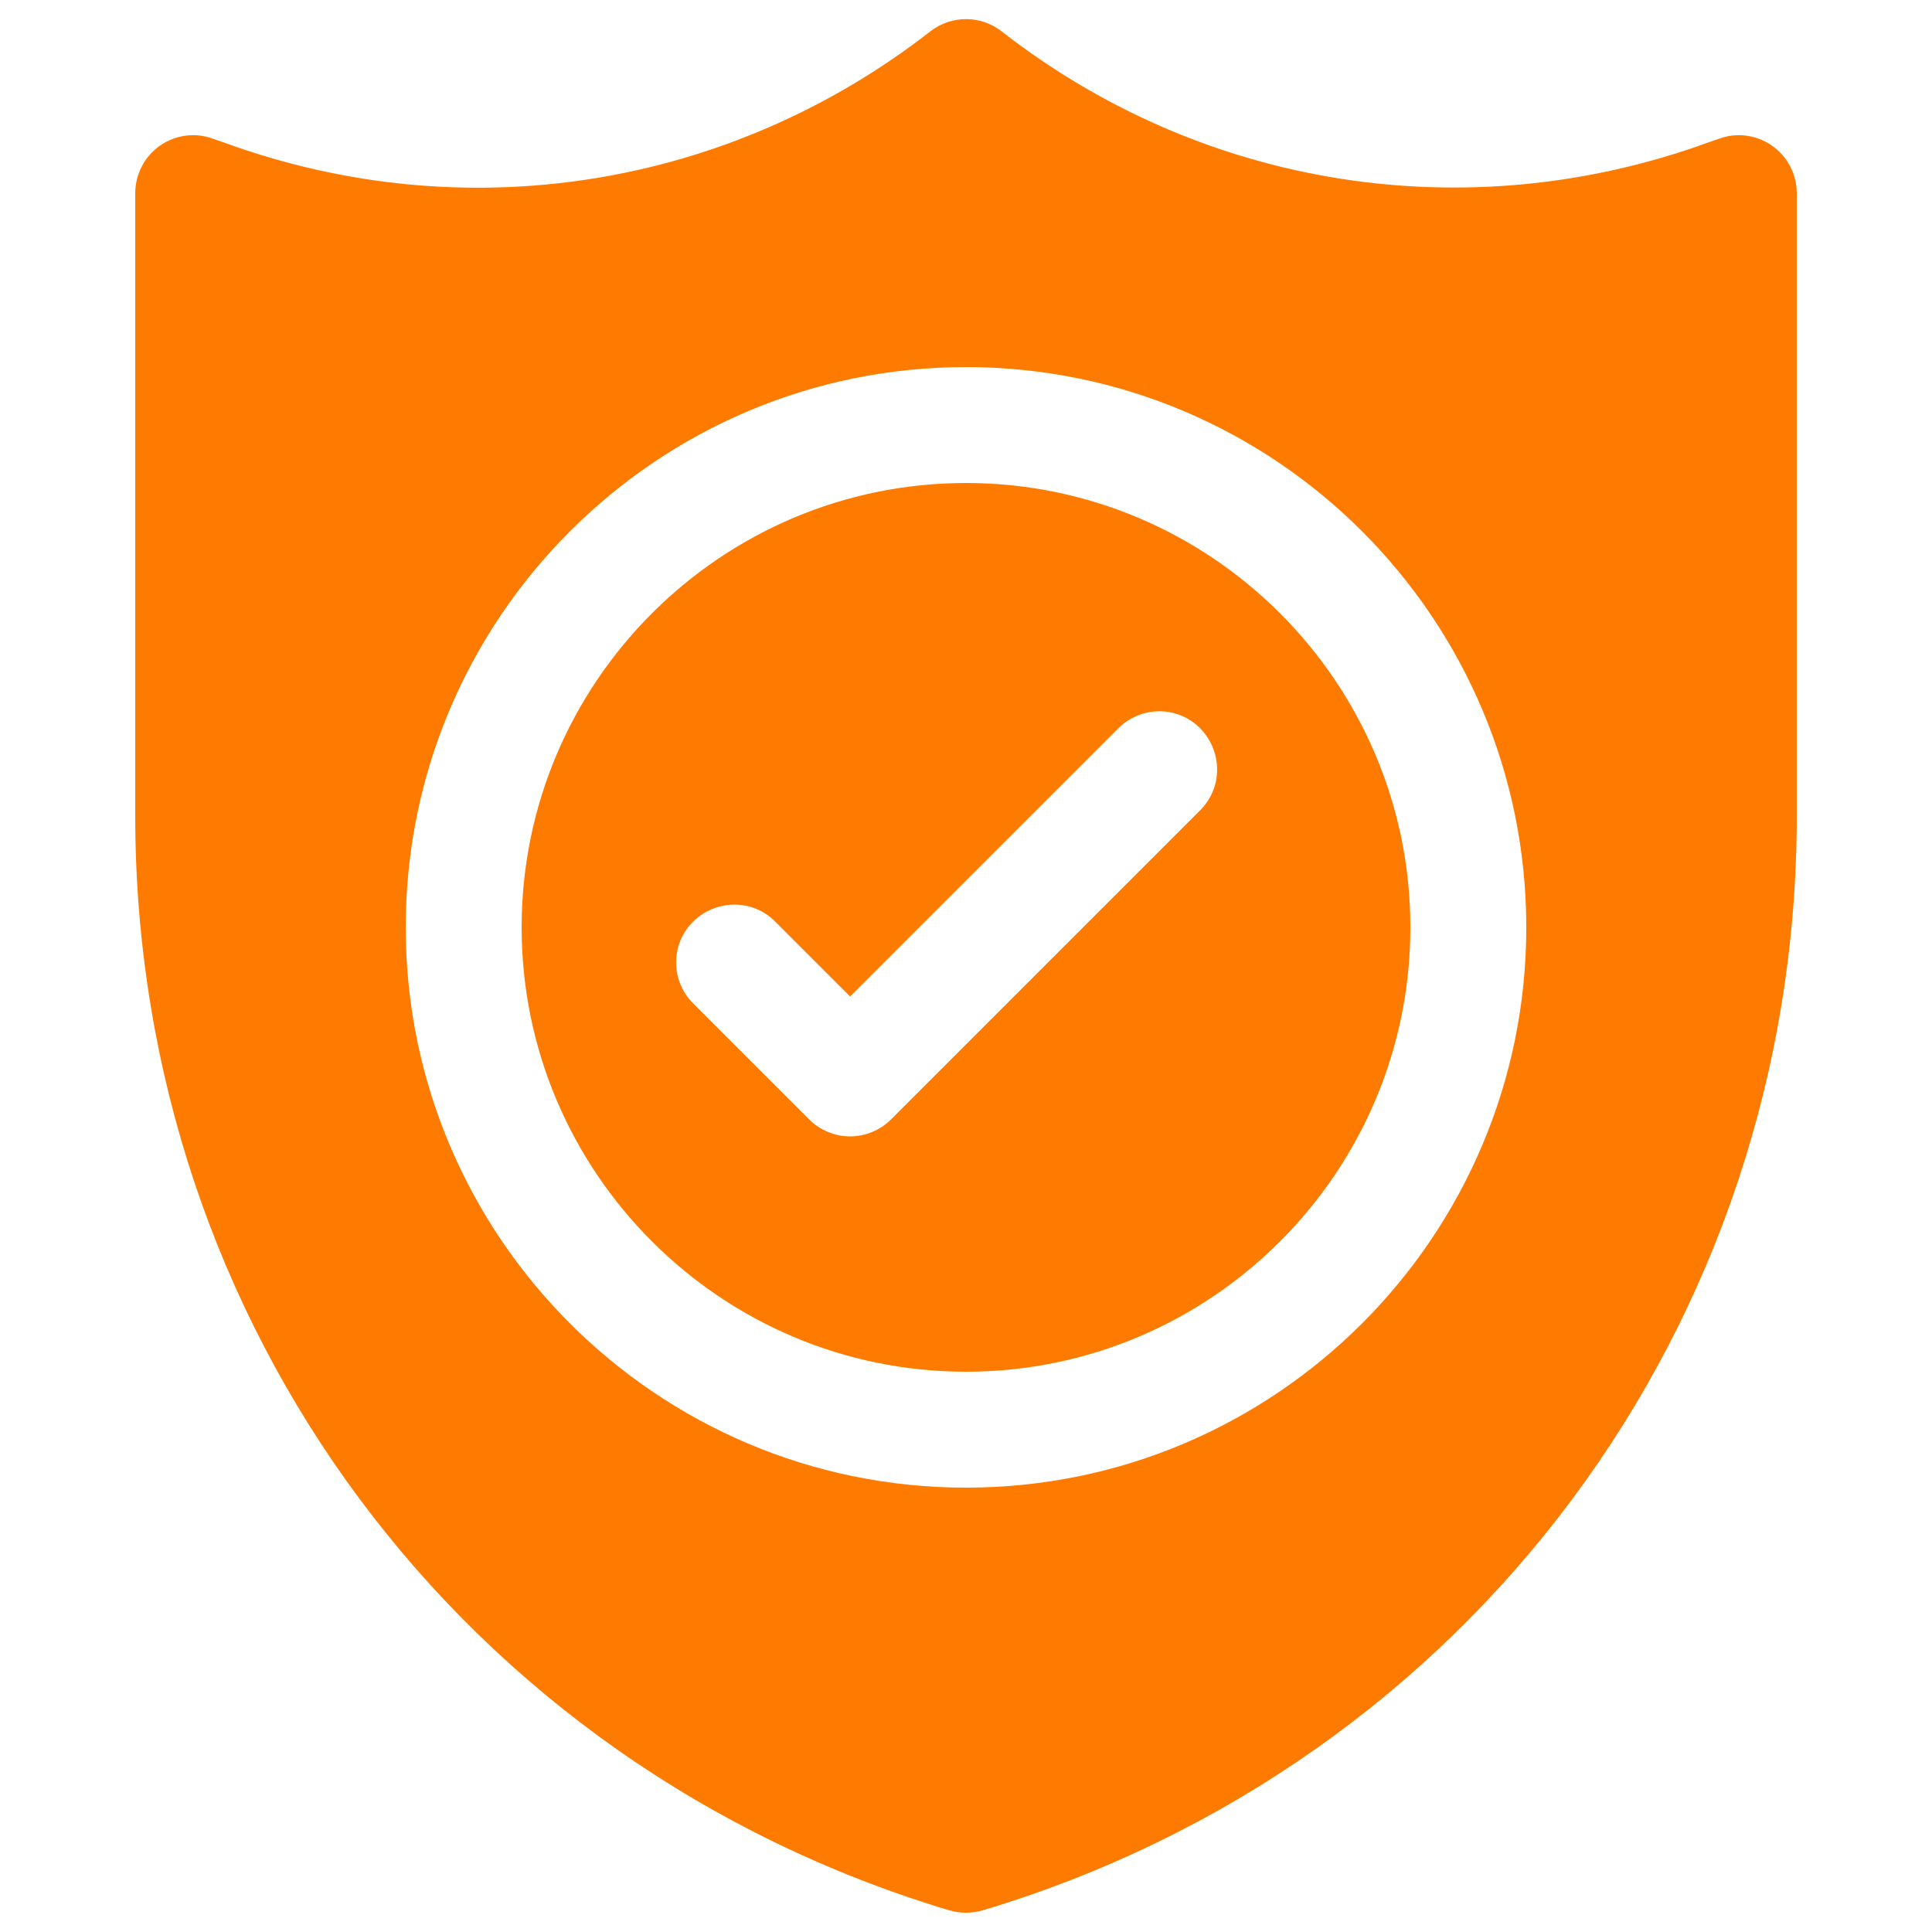
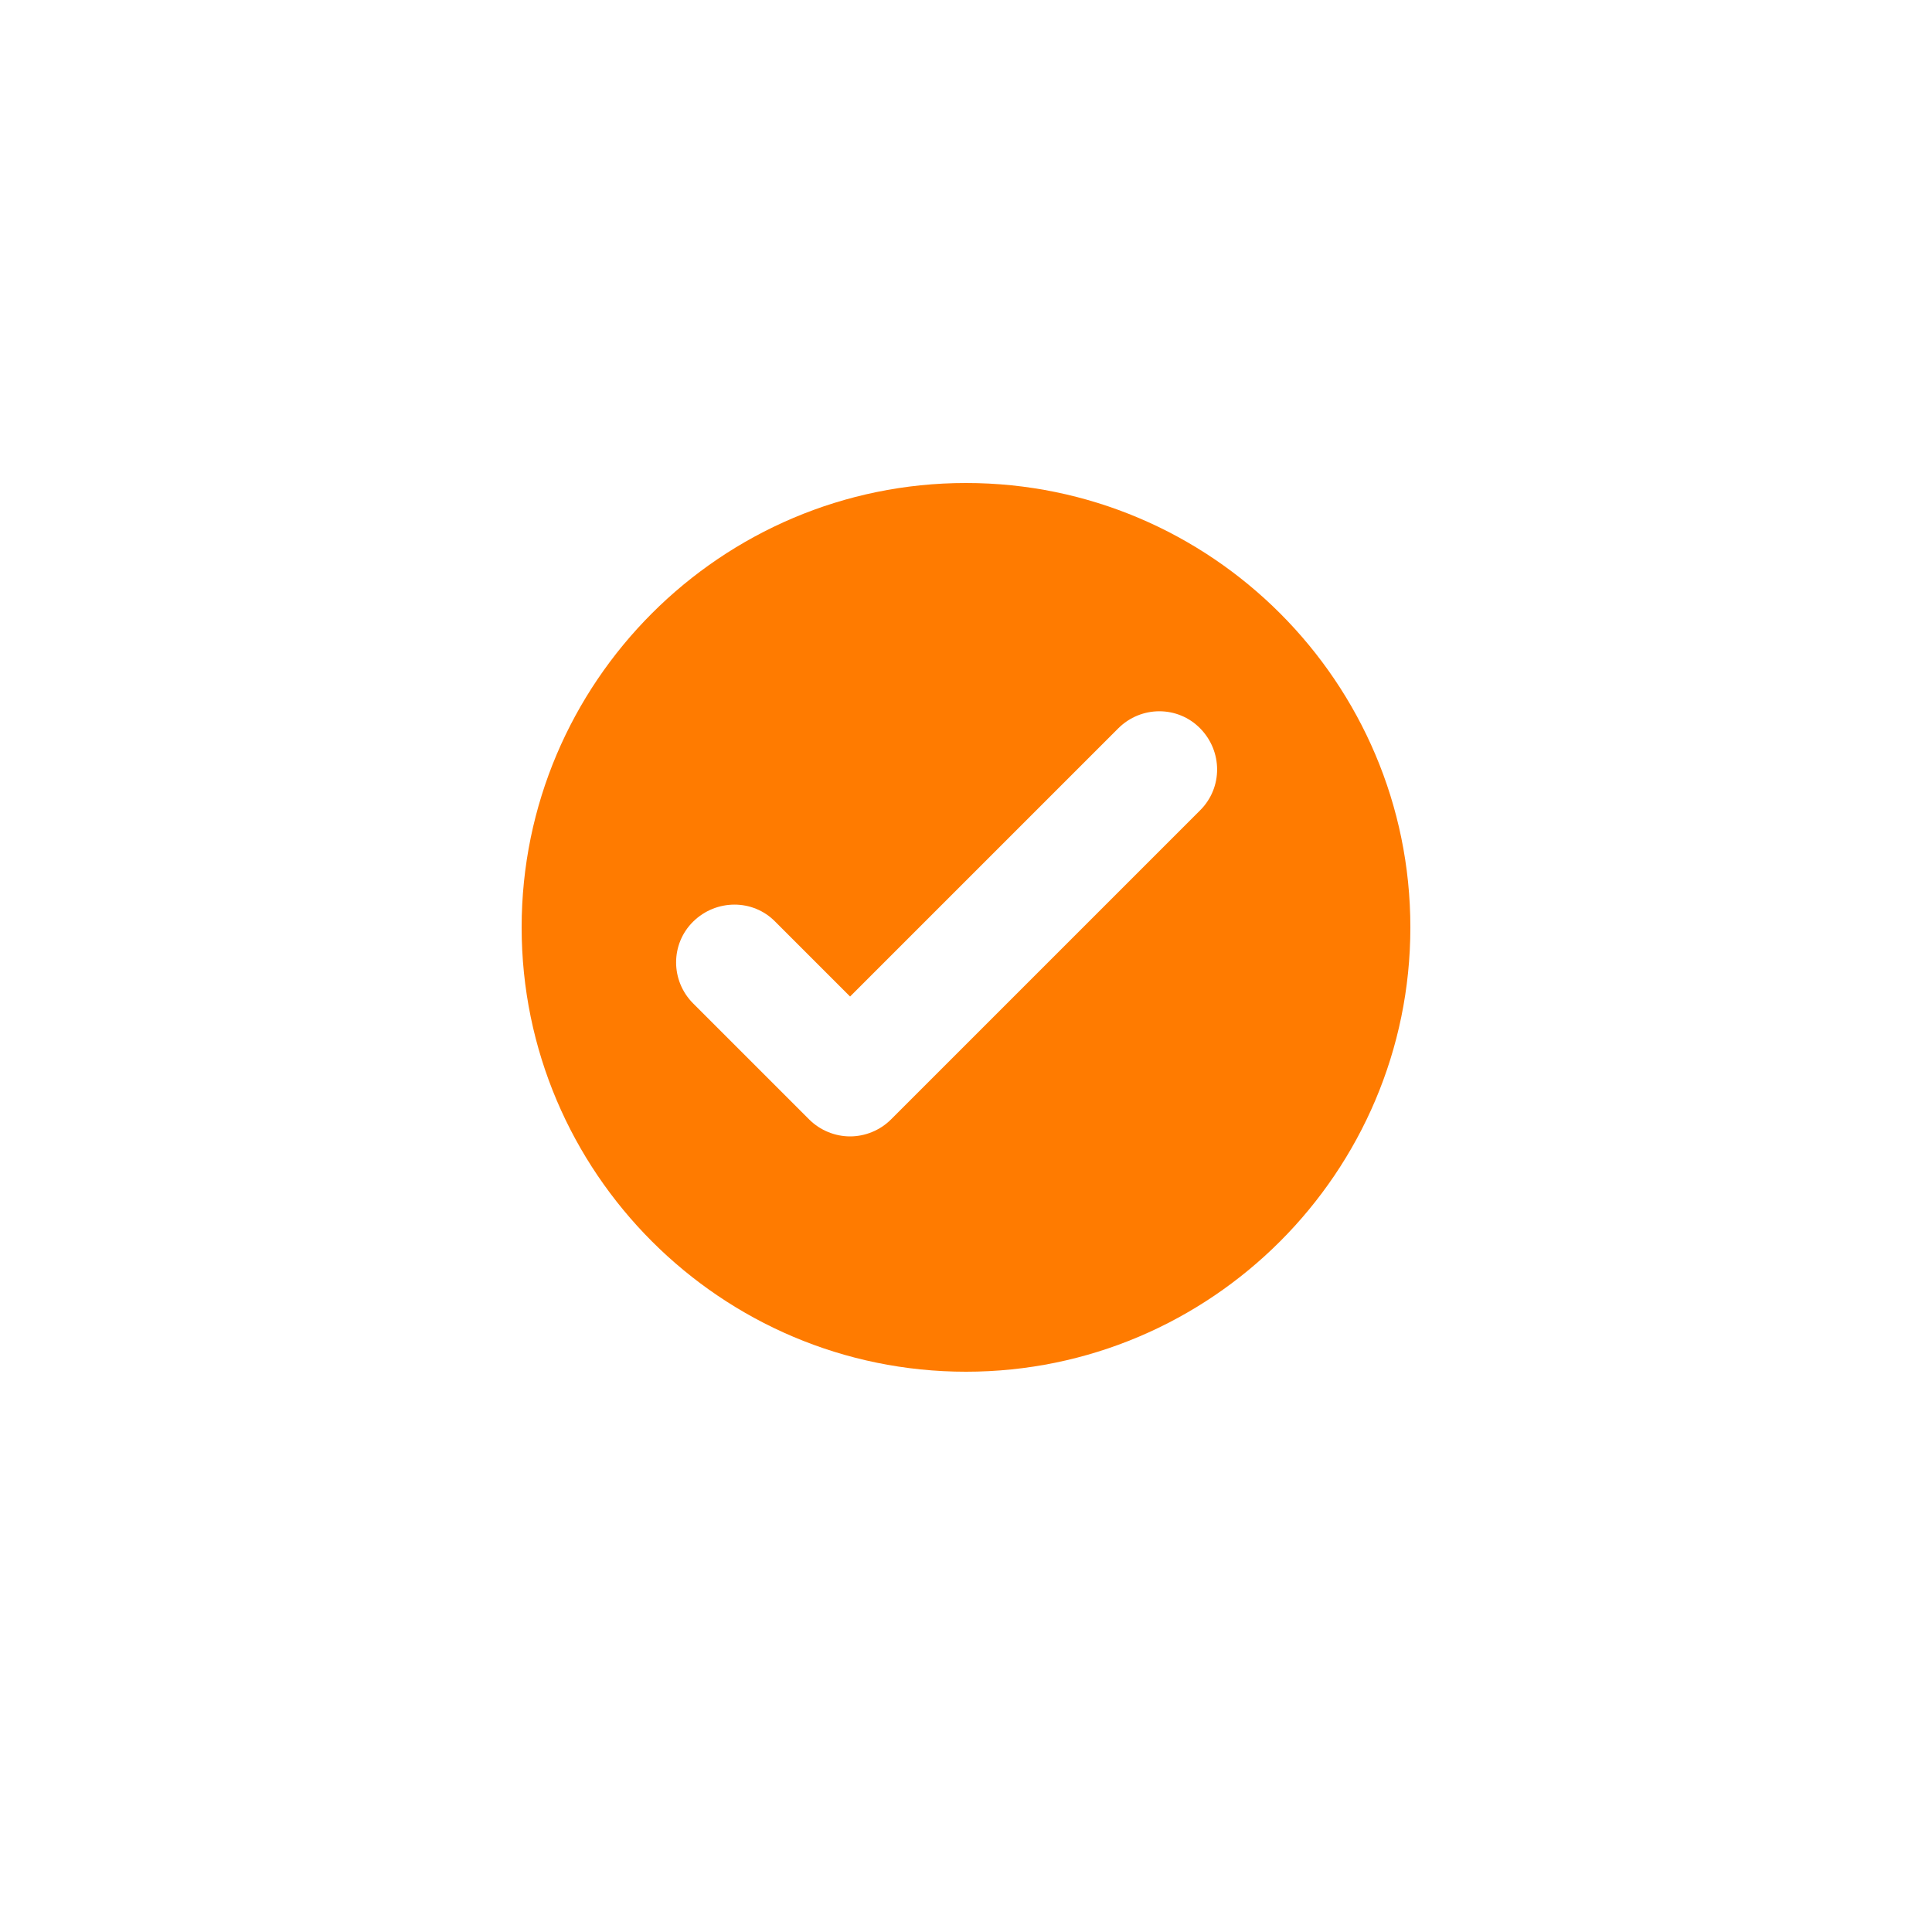
<svg xmlns="http://www.w3.org/2000/svg" fill="none" height="50" viewBox="0 0 50 50" width="50">
  <g fill="#ff7b00">
-     <path d="m45.86 3.77c-.4-.28-.92-.35-1.37-.18l-.29.1c-6.22 2.26-13.06 1.19-18.28-2.88-.54-.42-1.3-.42-1.84 0-5.23 4.07-12.06 5.15-18.28 2.88l-.29-.1c-.46-.17-.97-.1-1.37.18s-.64.74-.64 1.23v16.12c0 13.16 8.47 24.54 21.07 28.32.14.04.29.06.43.06s.29-.02.43-.06c12.6-3.78 21.07-15.16 21.07-28.32v-16.12c0-.49-.24-.95-.64-1.23zm-20.86 34.73c-8 0-14.5-6.5-14.5-14.5s6.5-14.5 14.5-14.5 14.5 6.5 14.5 14.5-6.5 14.5-14.5 14.5z" />
    <path d="m25 12.5c-6.34 0-11.5 5.16-11.5 11.5s5.16 11.5 11.5 11.5 11.5-5.16 11.5-11.5-5.16-11.5-11.5-11.5zm6.06 8.47-8 8c-.29.29-.68.44-1.06.44s-.77-.15-1.06-.44l-3-3c-.59-.59-.59-1.54 0-2.12s1.54-.59 2.12 0l1.94 1.94 6.94-6.94c.59-.59 1.54-.59 2.12 0s.59 1.53 0 2.12z" />
  </g>
</svg>